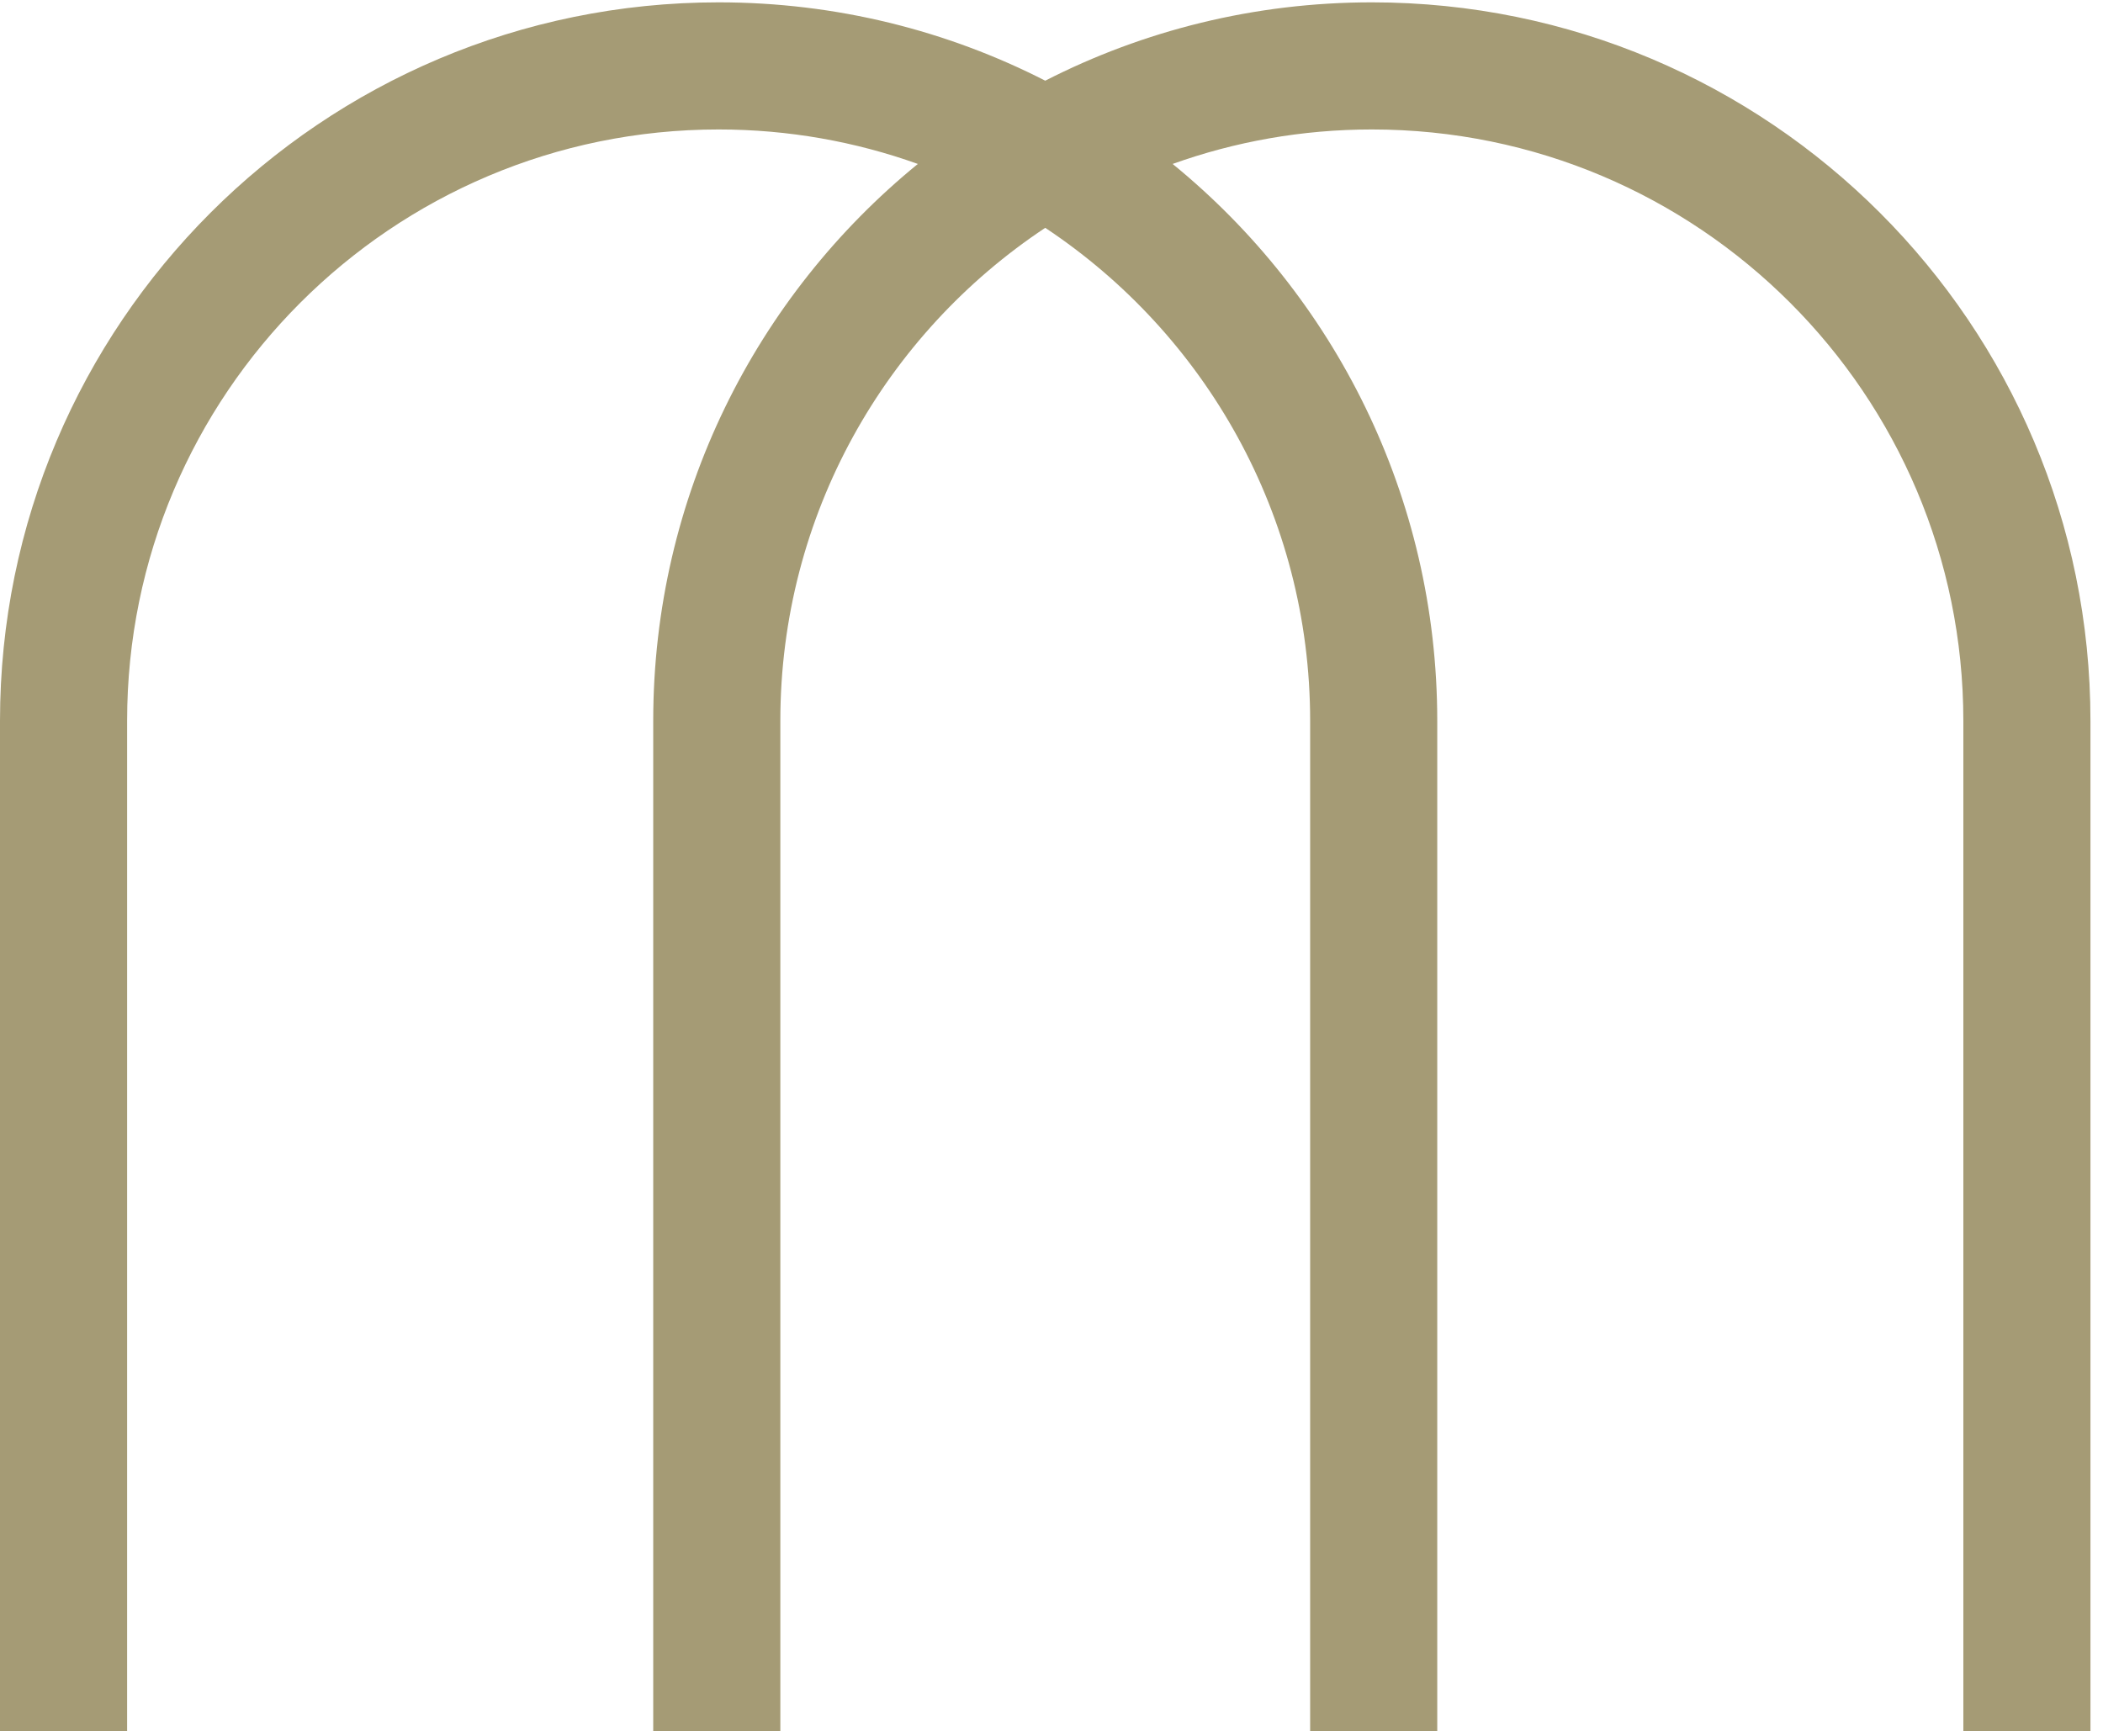
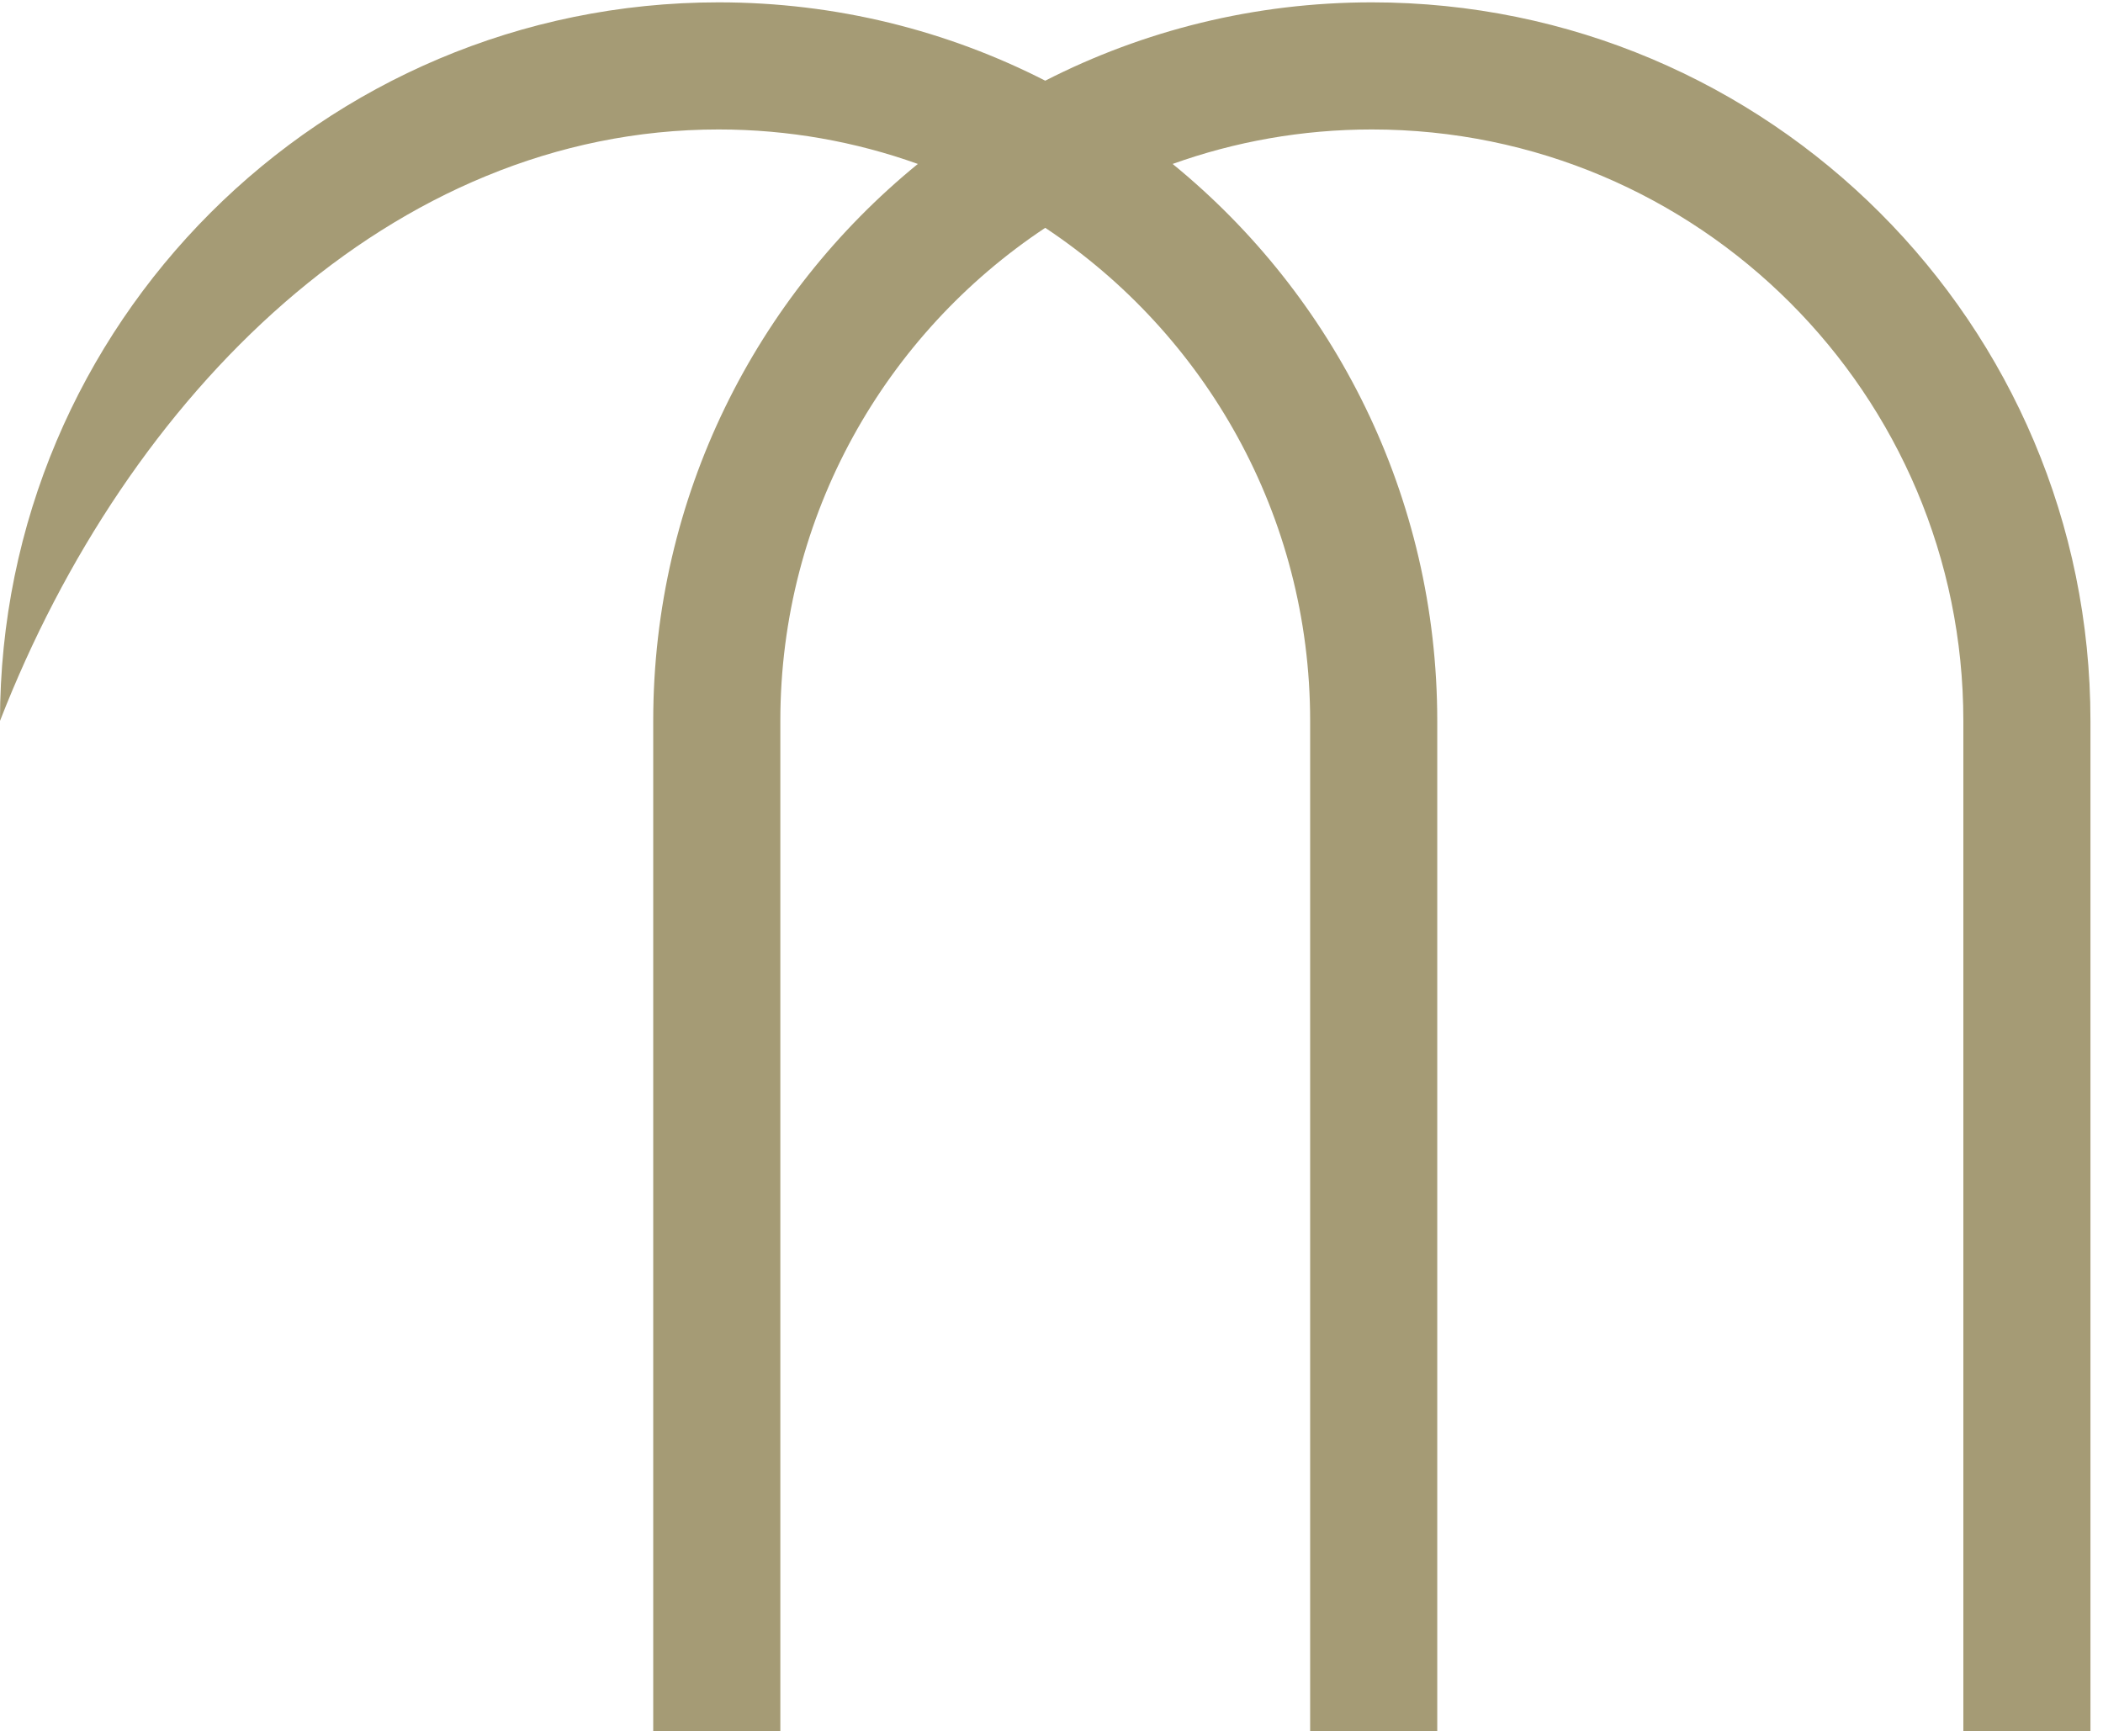
<svg xmlns="http://www.w3.org/2000/svg" width="86" height="71" viewBox="0 0 86 71" fill="none">
-   <path d="M56.1 0.096C51.291 0.096 46.751 1.252 42.744 3.3C38.736 1.252 34.197 0.096 29.387 0.096C13.157 0.096 0 13.254 0 29.484V70.796H5.198V29.484C5.198 16.125 16.028 5.295 29.387 5.295C32.246 5.295 34.988 5.794 37.534 6.705C30.93 12.094 26.713 20.296 26.713 29.484V70.796H31.911V29.484C31.911 21.063 36.216 13.65 42.744 9.318C49.271 13.65 53.577 21.063 53.577 29.484V70.796H58.775V29.484C58.775 20.296 54.557 12.094 47.953 6.705C50.499 5.794 53.241 5.295 56.1 5.295C69.459 5.295 80.289 16.125 80.289 29.484V70.796H85.487V29.484C85.487 13.254 72.33 0.096 56.1 0.096Z" fill="#A59B75" />
+   <path d="M56.1 0.096C51.291 0.096 46.751 1.252 42.744 3.3C38.736 1.252 34.197 0.096 29.387 0.096C13.157 0.096 0 13.254 0 29.484V70.796V29.484C5.198 16.125 16.028 5.295 29.387 5.295C32.246 5.295 34.988 5.794 37.534 6.705C30.93 12.094 26.713 20.296 26.713 29.484V70.796H31.911V29.484C31.911 21.063 36.216 13.65 42.744 9.318C49.271 13.65 53.577 21.063 53.577 29.484V70.796H58.775V29.484C58.775 20.296 54.557 12.094 47.953 6.705C50.499 5.794 53.241 5.295 56.1 5.295C69.459 5.295 80.289 16.125 80.289 29.484V70.796H85.487V29.484C85.487 13.254 72.33 0.096 56.1 0.096Z" fill="#A59B75" />
</svg>